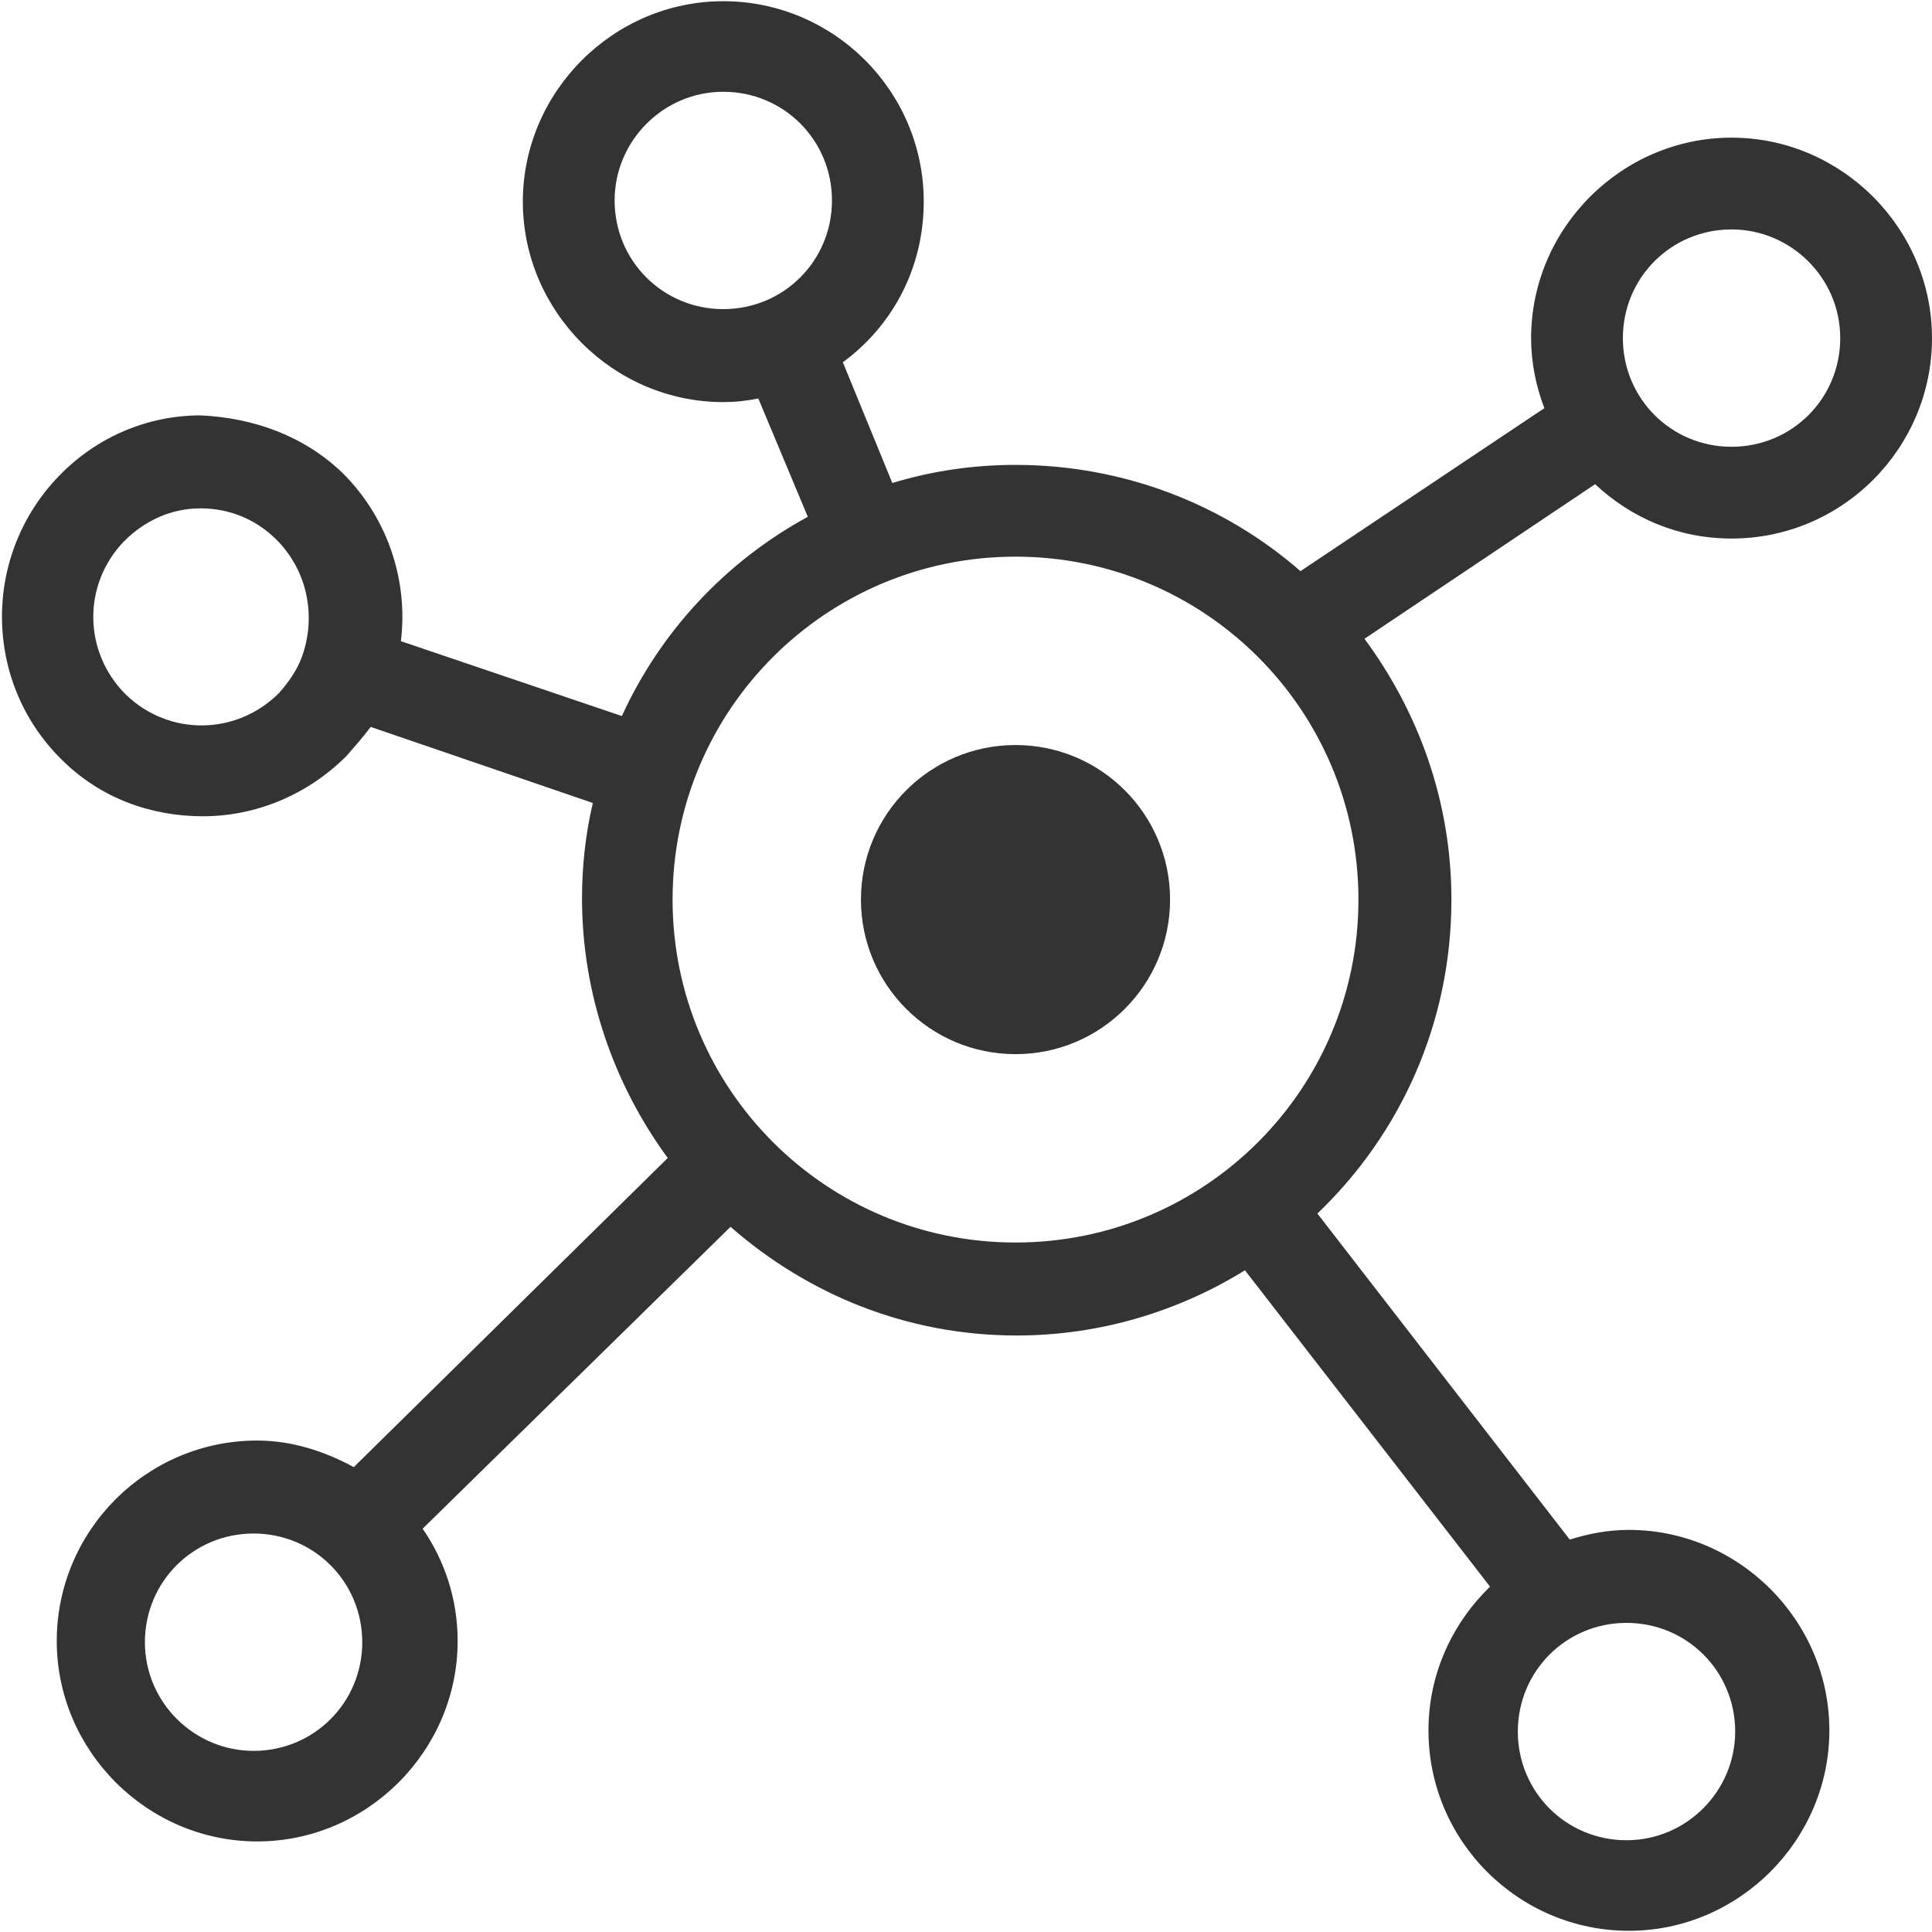
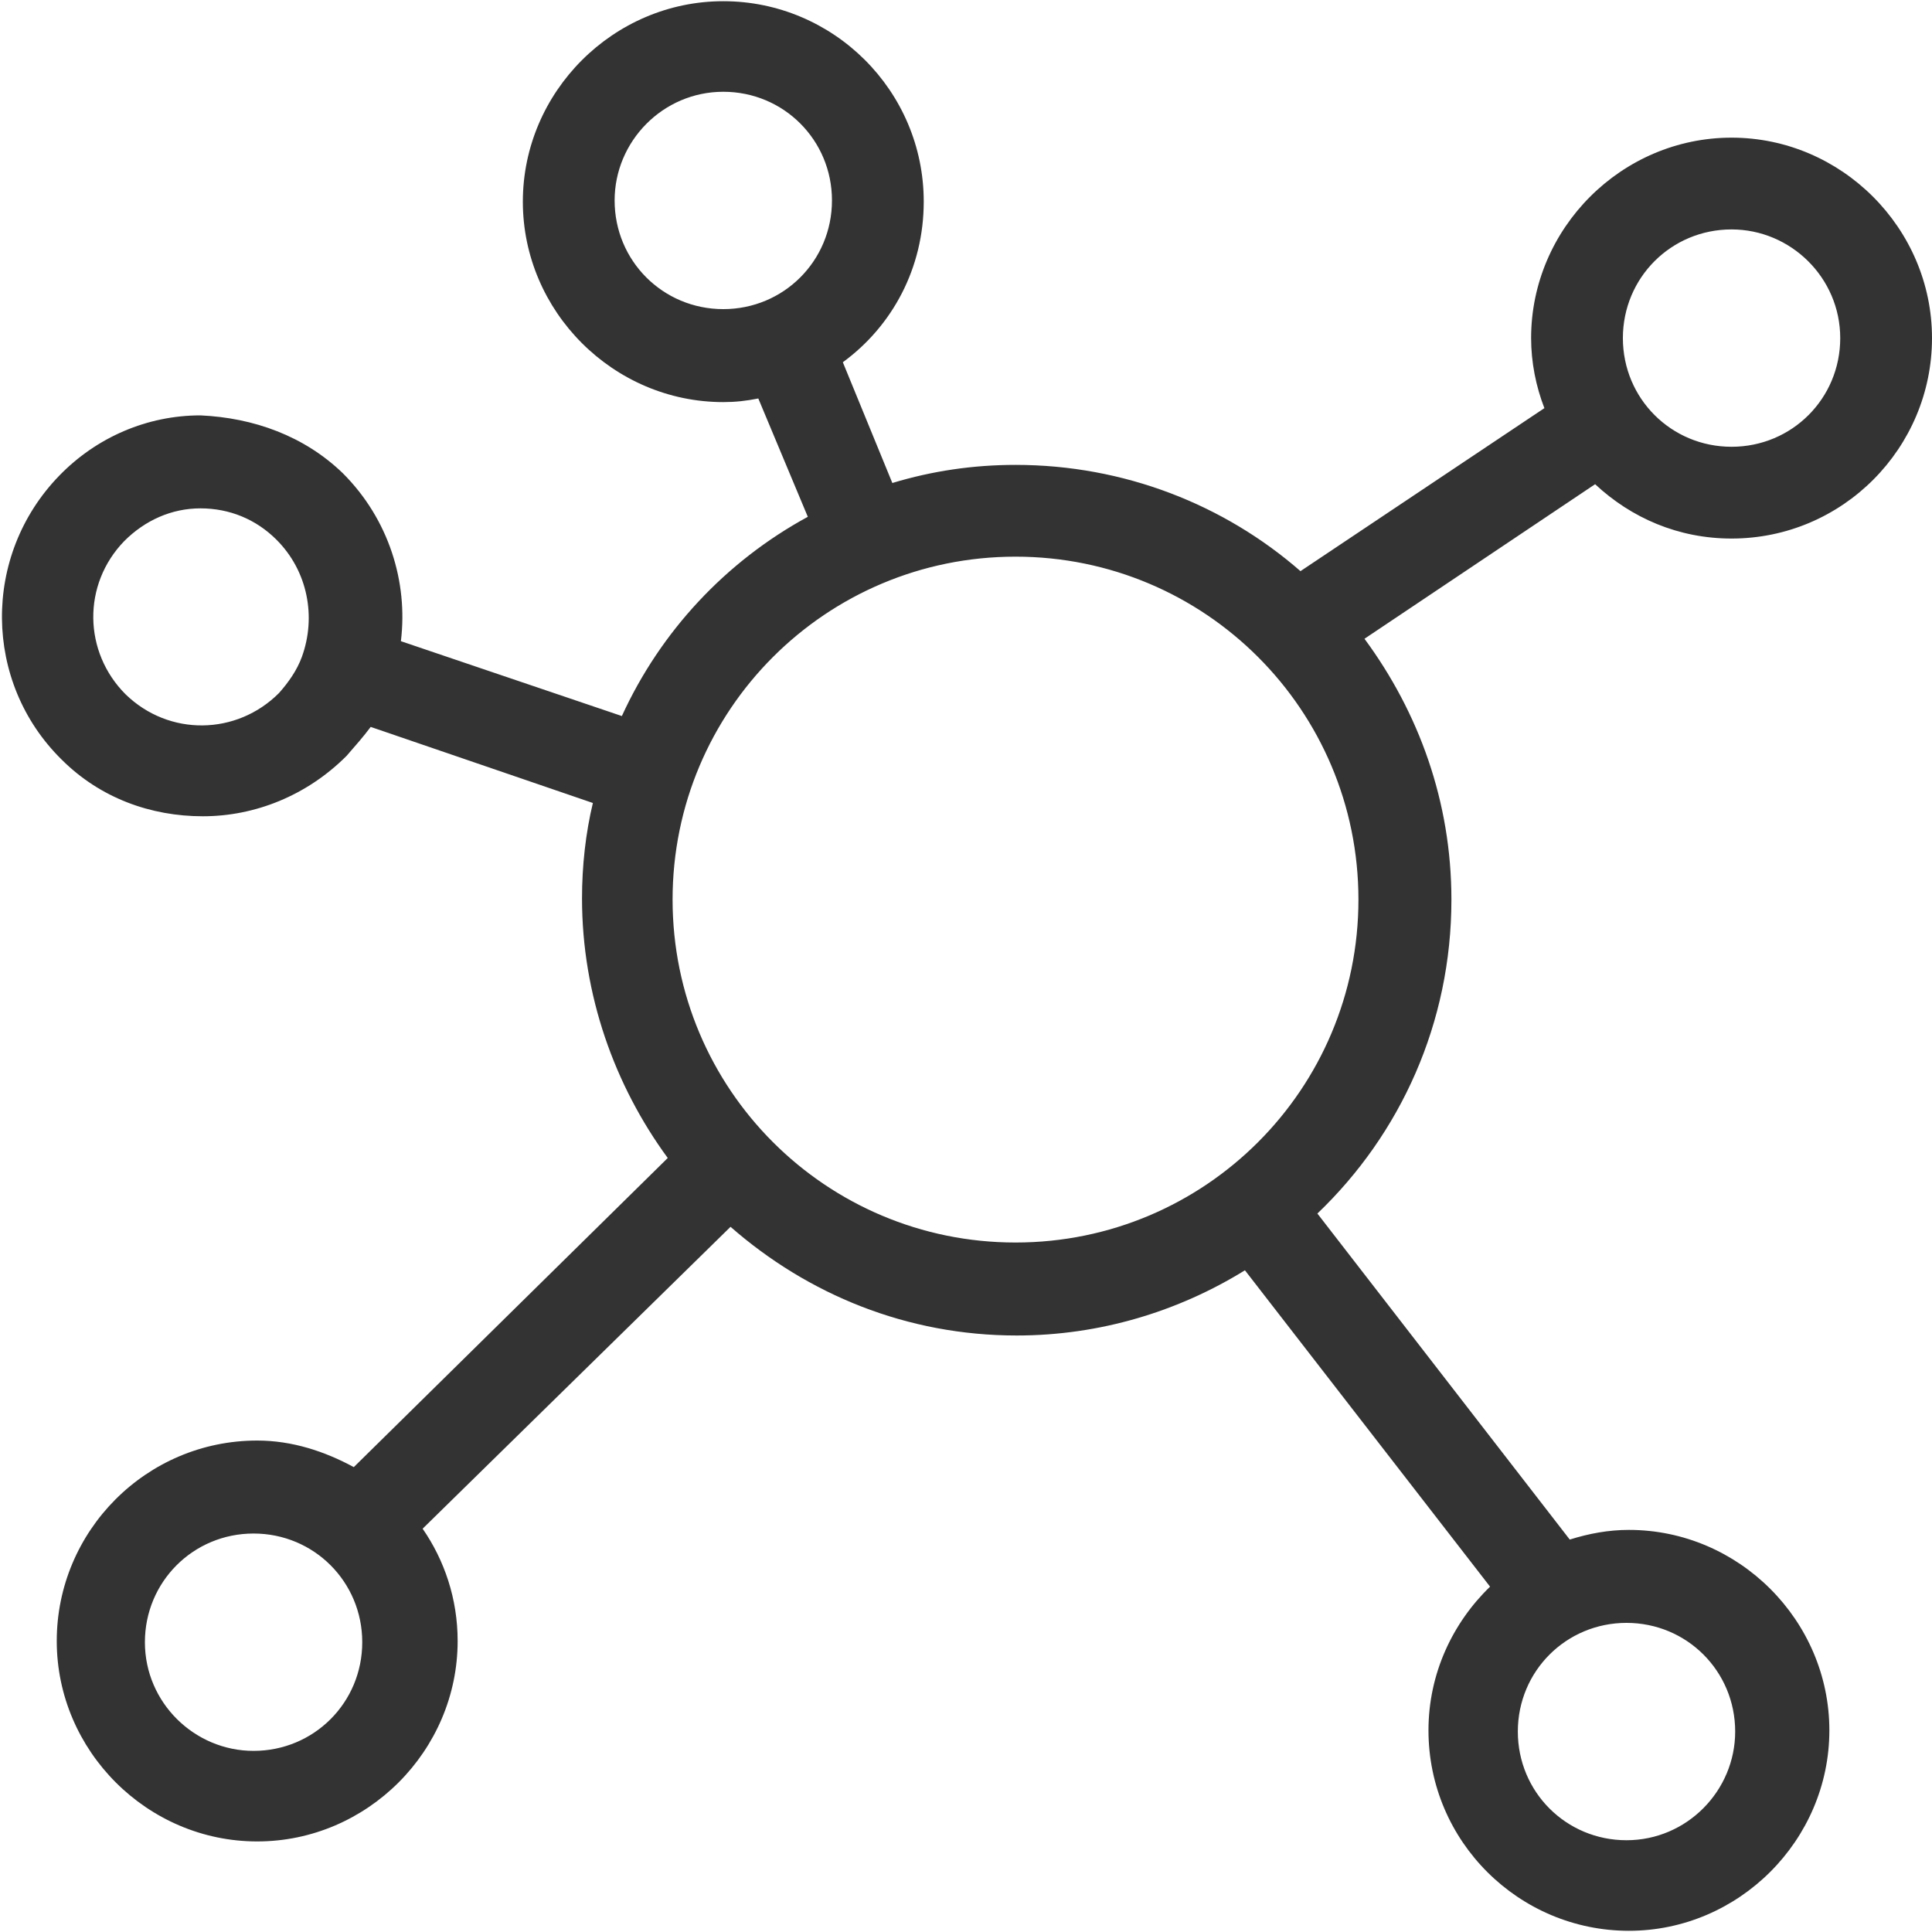
<svg xmlns="http://www.w3.org/2000/svg" id="Layer_-_Final" viewBox="0 0 16 16">
  <defs>
    <style>
      .cls-1 {
        fill: #333;
      }
    </style>
  </defs>
-   <circle class="cls-1" cx="8.41" cy="7.45" r="1.28" />
-   <path class="cls-1" d="M14.34,4.46c.92,0,1.66-.75,1.66-1.66s-.75-1.66-1.66-1.66-1.66.75-1.66,1.66c0,.2.04.4.11.58l-2.02,1.35c-.63-.55-1.46-.88-2.36-.88-.35,0-.69.05-1.02.15l-.41-1c.41-.3.67-.78.67-1.33,0-.92-.75-1.66-1.66-1.66s-1.66.75-1.66,1.66.75,1.66,1.66,1.66c.1,0,.19-.01.29-.03l.41.98c-.68.37-1.22.95-1.54,1.65l-1.83-.62c.06-.49-.1-1.01-.48-1.39-.32-.31-.74-.46-1.18-.48-.44,0-.86.18-1.17.5-.64.66-.63,1.71.02,2.35.32.32.74.47,1.17.47s.86-.17,1.19-.5c.07-.08.14-.16.2-.24l1.84.63c-.06.25-.09.52-.09.79,0,.8.27,1.55.71,2.15l-2.6,2.56c-.24-.13-.51-.22-.8-.22-.92,0-1.66.75-1.66,1.66s.75,1.66,1.66,1.66,1.66-.75,1.66-1.66c0-.35-.11-.67-.29-.93l2.55-2.5c.64.56,1.46.9,2.37.9.69,0,1.34-.2,1.89-.54l2.03,2.62c-.31.3-.51.72-.51,1.19,0,.92.75,1.66,1.66,1.66s1.66-.75,1.66-1.66-.75-1.66-1.66-1.66c-.17,0-.33.03-.49.08l-2.09-2.7c.69-.66,1.11-1.58,1.11-2.6,0-.81-.27-1.55-.72-2.16l1.91-1.28c.3.28.69.45,1.13.45ZM5.09,1.66c0-.49.4-.9.9-.9s.9.4.9.9-.4.9-.9.9-.9-.4-.9-.9ZM1.04,5.75c-.35-.35-.36-.91-.01-1.27.17-.17.39-.27.63-.27h0c.24,0,.46.09.63.26.26.26.33.64.21.97,0,0,0,0,0,0,0,0,0,0,0,0-.04.11-.11.21-.19.3-.35.35-.91.36-1.27.01ZM14.37,14.34c0,.49-.4.9-.9.9s-.9-.4-.9-.9.4-.9.9-.9.9.4.9.9ZM14.34,1.9c.49,0,.9.4.9.9s-.4.9-.9.9-.9-.4-.9-.9.4-.9.9-.9ZM2.1,14.5c-.49,0-.9-.4-.9-.9s.4-.9.9-.9.9.4.9.9-.4.9-.9.9ZM8.41,10.29c-1.57,0-2.84-1.27-2.84-2.84s1.27-2.84,2.84-2.84,2.84,1.27,2.84,2.84-1.27,2.84-2.84,2.84Z" />
+   <path class="cls-1" d="M14.34,4.46c.92,0,1.66-.75,1.66-1.66s-.75-1.66-1.66-1.66-1.66.75-1.66,1.66c0,.2.04.4.11.58l-2.02,1.35c-.63-.55-1.46-.88-2.36-.88-.35,0-.69.05-1.02.15l-.41-1c.41-.3.67-.78.67-1.33,0-.92-.75-1.66-1.66-1.66s-1.66.75-1.66,1.66.75,1.66,1.66,1.66c.1,0,.19-.01.29-.03l.41.98c-.68.37-1.22.95-1.54,1.65l-1.83-.62c.06-.49-.1-1.01-.48-1.39-.32-.31-.74-.46-1.18-.48-.44,0-.86.18-1.17.5-.64.66-.63,1.71.02,2.35.32.32.74.47,1.17.47s.86-.17,1.19-.5c.07-.08.14-.16.2-.24l1.84.63c-.06.25-.09.52-.09.79,0,.8.27,1.55.71,2.15l-2.6,2.56c-.24-.13-.51-.22-.8-.22-.92,0-1.66.75-1.66,1.66s.75,1.66,1.66,1.66,1.66-.75,1.66-1.66c0-.35-.11-.67-.29-.93l2.55-2.5c.64.56,1.46.9,2.37.9.69,0,1.34-.2,1.89-.54l2.03,2.62c-.31.3-.51.72-.51,1.19,0,.92.75,1.66,1.66,1.66s1.66-.75,1.66-1.66-.75-1.66-1.66-1.66c-.17,0-.33.03-.49.08l-2.09-2.7c.69-.66,1.11-1.58,1.11-2.6,0-.81-.27-1.55-.72-2.16l1.91-1.28c.3.28.69.45,1.13.45ZM5.09,1.66c0-.49.4-.9.9-.9s.9.4.9.9-.4.9-.9.9-.9-.4-.9-.9ZM1.04,5.75c-.35-.35-.36-.91-.01-1.27.17-.17.39-.27.63-.27c.24,0,.46.09.63.26.26.26.33.64.21.97,0,0,0,0,0,0,0,0,0,0,0,0-.04.11-.11.21-.19.3-.35.35-.91.36-1.27.01ZM14.37,14.34c0,.49-.4.9-.9.9s-.9-.4-.9-.9.4-.9.9-.9.9.4.9.9ZM14.34,1.9c.49,0,.9.4.9.9s-.4.9-.9.9-.9-.4-.9-.9.4-.9.9-.9ZM2.1,14.5c-.49,0-.9-.4-.9-.9s.4-.9.9-.9.9.4.9.9-.4.9-.9.9ZM8.41,10.29c-1.57,0-2.84-1.27-2.84-2.84s1.27-2.84,2.84-2.84,2.84,1.27,2.84,2.84-1.27,2.84-2.84,2.84Z" />
</svg>